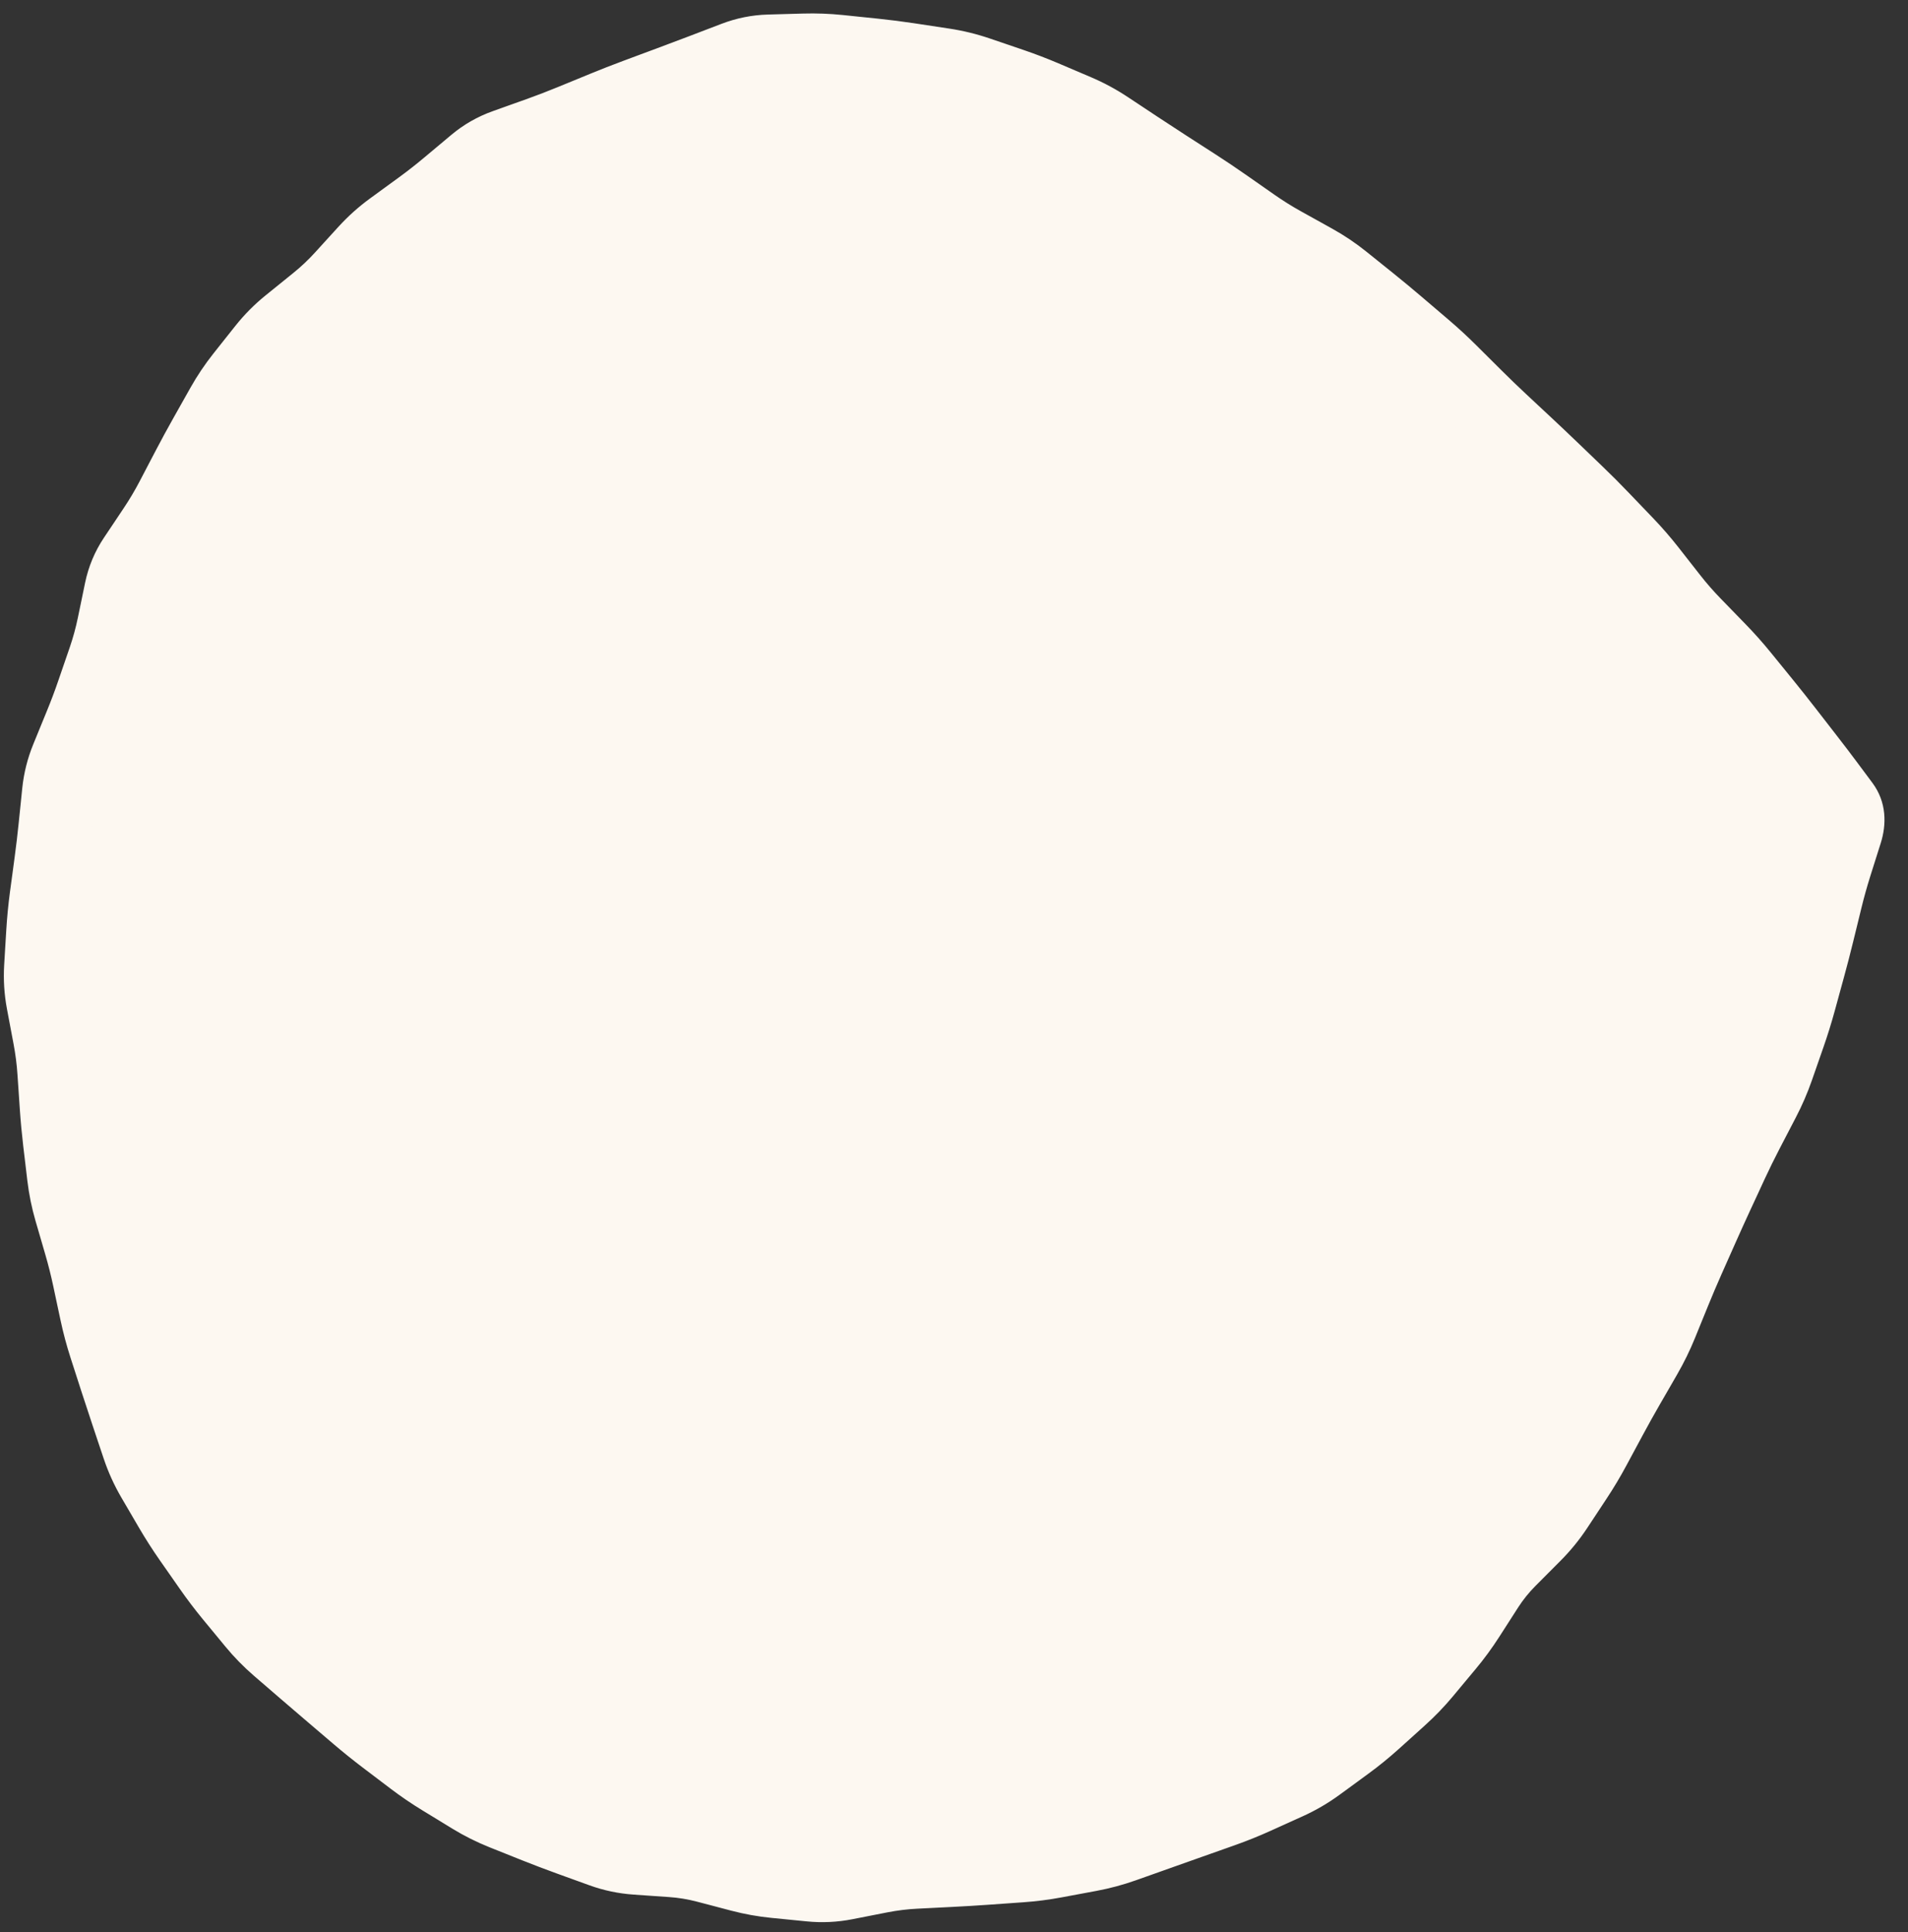
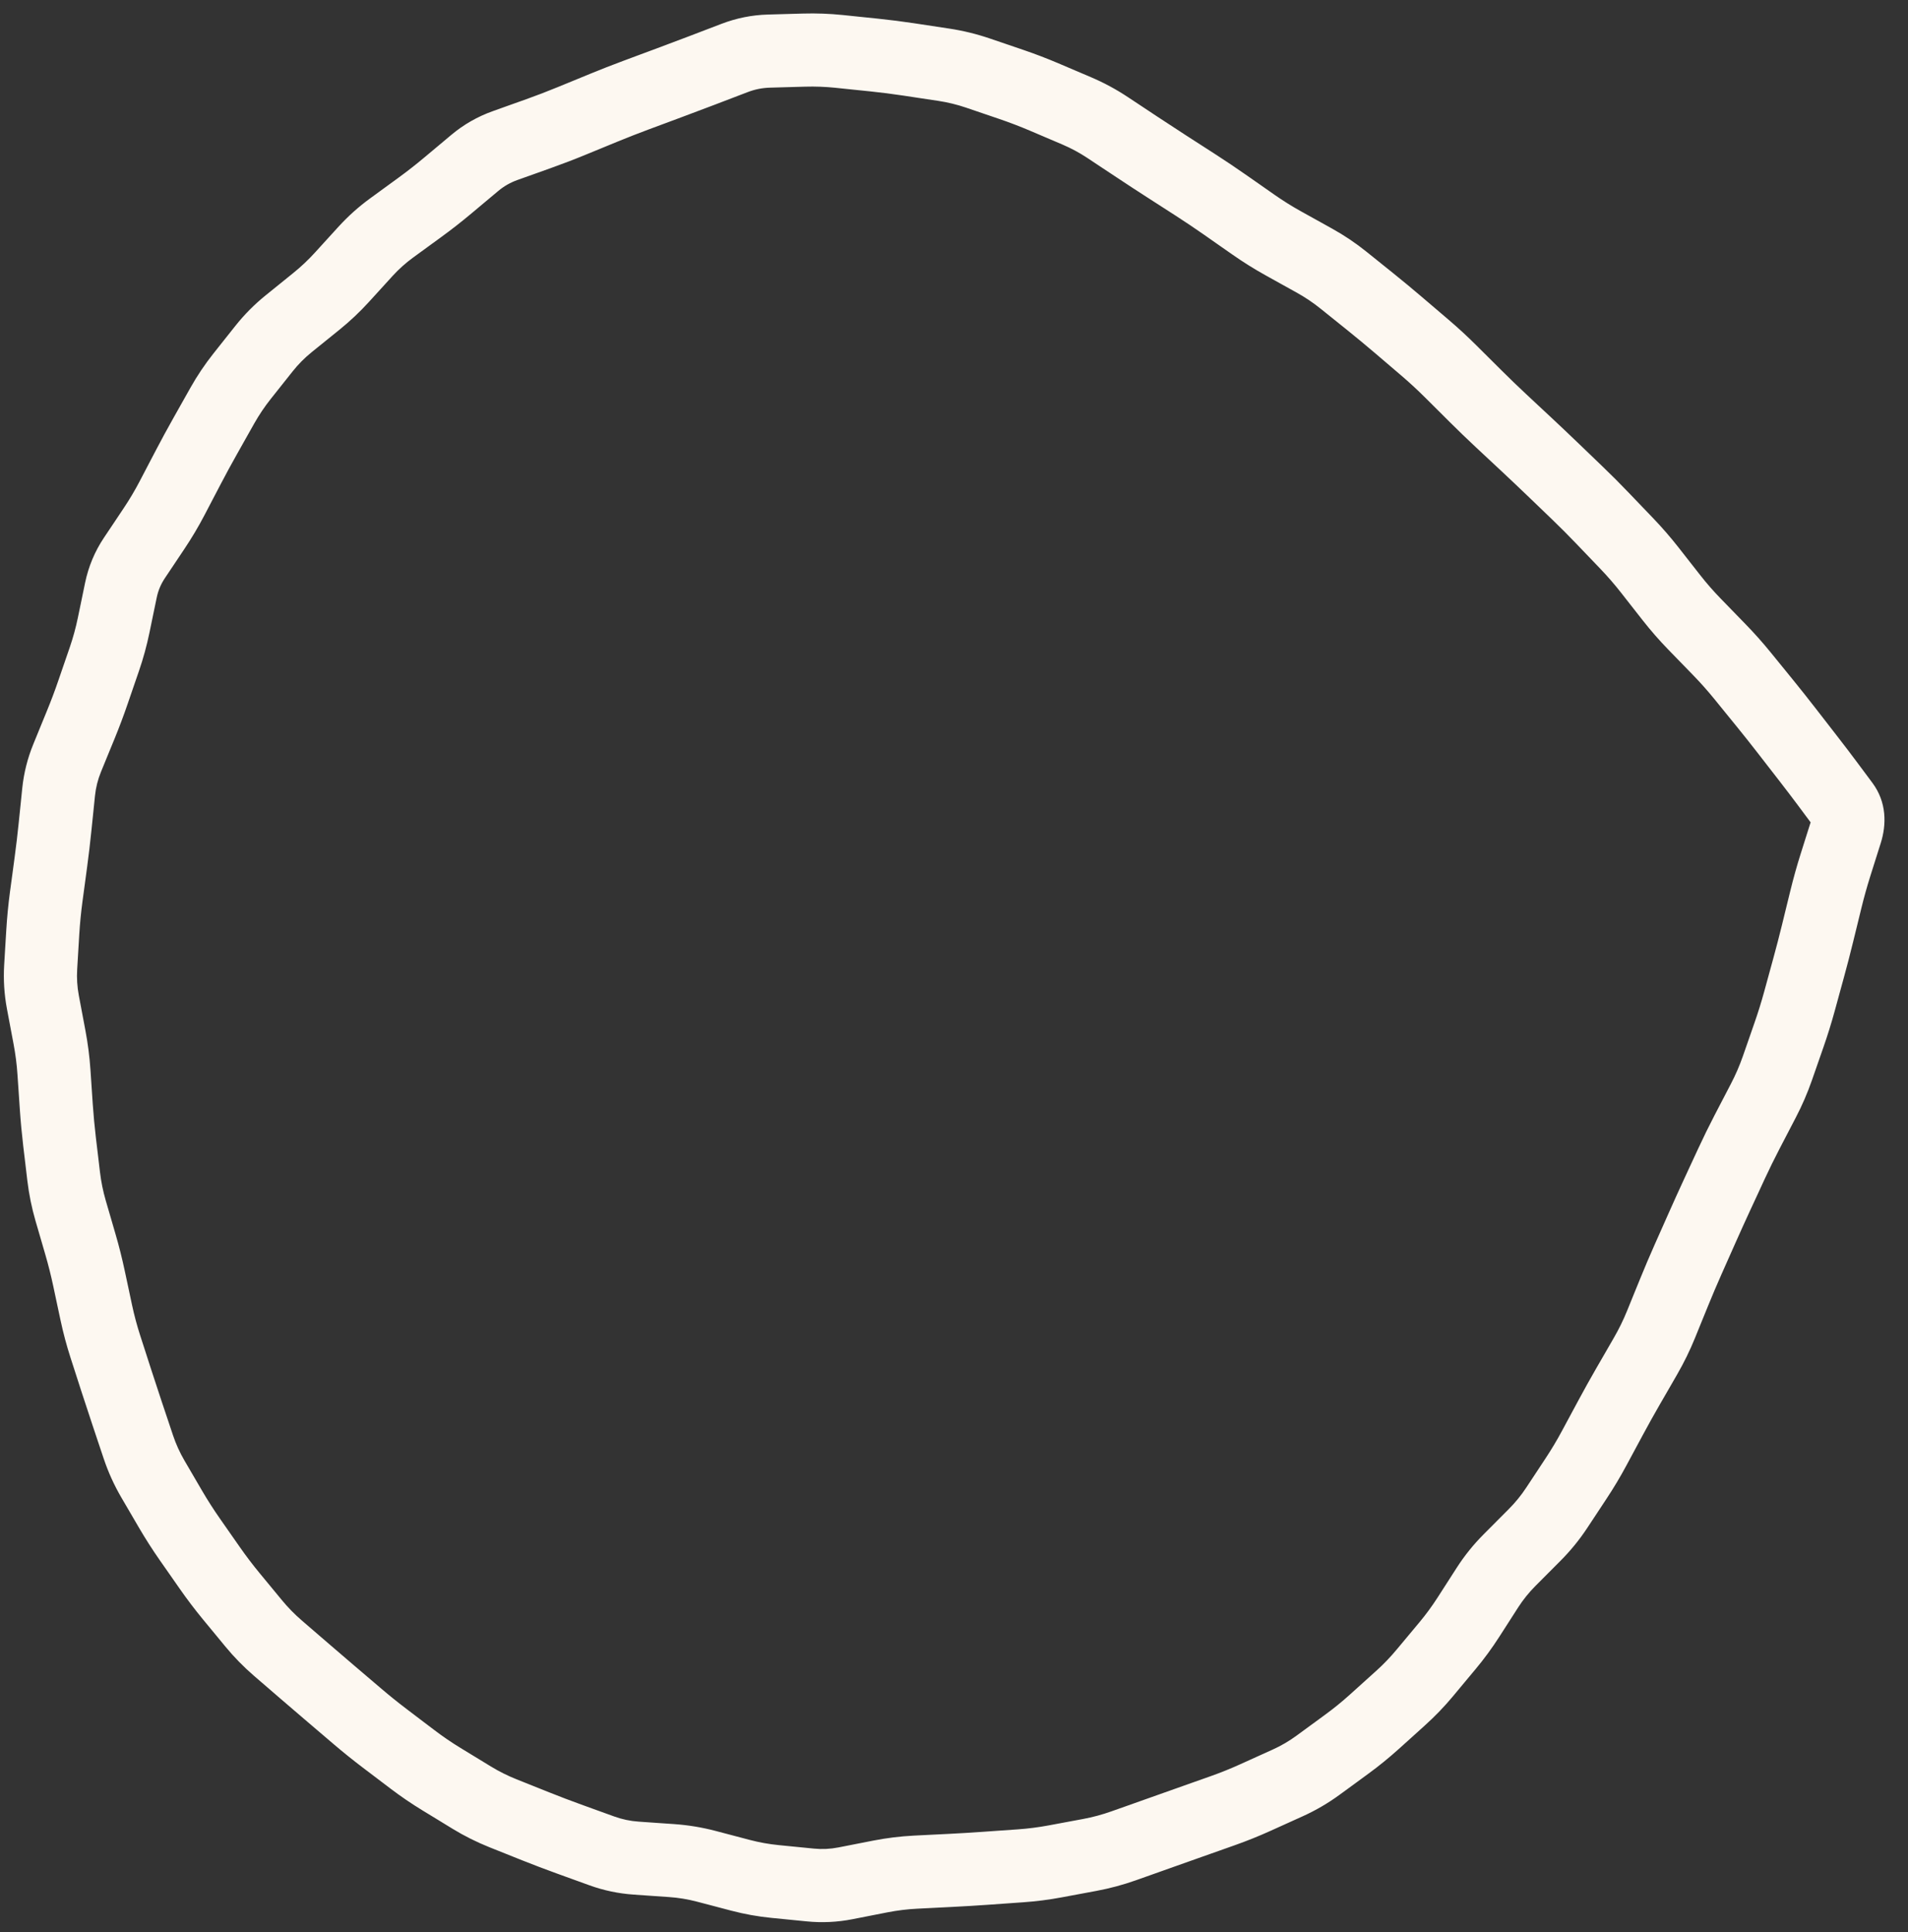
<svg xmlns="http://www.w3.org/2000/svg" width="80" height="81" viewBox="0 0 80 81" fill="none">
  <rect x="0" y="0" width="80" height="81" fill="#333333" stroke="none" />
-   <path d="M77.615 34.187C77.615 34.187 68.421 72.028 47.889 77.178C27.358 82.327 8.931 75.434 3.263 52.835C-2.405 30.236 9.644 7.741 30.176 2.592C50.707 -2.558 77.615 34.187 77.615 34.187Z" fill="#FDF8F1" />
  <path d="M76.954 36.279L78.416 36.74L76.954 36.279ZM76.559 37.694L78.048 38.058L76.559 37.694ZM76.208 39.128L74.719 38.763L76.208 39.128ZM75.837 40.556L74.359 40.151L75.837 40.556ZM75.642 41.269L74.164 40.863L75.642 41.269ZM75.447 41.98L76.926 42.386L75.447 41.98ZM75.009 43.389L73.561 42.884L75.009 43.389ZM74.766 44.086L73.319 43.581L74.766 44.086ZM74.523 44.783L75.971 45.288L74.523 44.783ZM73.937 46.139L75.297 46.846L73.937 46.139ZM73.594 46.798L72.234 46.09L73.594 46.798ZM73.251 47.457L74.611 48.164L73.251 47.457ZM72.6 48.782L71.209 48.139L72.6 48.782ZM71.983 50.115L73.374 50.759L71.983 50.115ZM71.376 51.454L72.777 52.077L71.376 51.454ZM70.778 52.8L69.377 52.177L70.778 52.8ZM70.201 54.156L68.781 53.578L70.201 54.156ZM69.922 54.84L71.342 55.418L69.922 54.84ZM69.644 55.523L71.064 56.102L69.644 55.523ZM68.997 56.845L70.325 57.611L68.997 56.845ZM68.26 58.122L66.932 57.356L68.26 58.122ZM67.542 59.41L66.192 58.684L67.542 59.41ZM67.192 60.06L68.542 60.787L67.192 60.06ZM66.842 60.71L68.192 61.437L66.842 60.71ZM66.086 61.976L67.365 62.821L66.086 61.976ZM65.273 63.209L63.993 62.364L65.273 63.209ZM64.341 64.351L65.427 65.433L64.341 64.351ZM63.816 64.878L62.73 63.796L63.816 64.878ZM63.291 65.405L64.377 66.487L63.291 65.405ZM62.367 66.554L61.077 65.725L62.367 66.554ZM61.567 67.797L62.857 68.626L61.567 67.797ZM60.693 68.988L59.516 68.007L60.693 68.988ZM60.219 69.558L59.041 68.576L60.219 69.558ZM59.744 70.127L58.566 69.145L59.744 70.127ZM58.719 71.192L59.745 72.331L58.719 71.192ZM58.169 71.689L57.142 70.55L58.169 71.689ZM53.993 74.742L53.361 73.345L53.993 74.742ZM53.316 75.048L52.684 73.651L53.316 75.048ZM52.64 75.354L53.272 76.751L52.64 75.354ZM51.273 75.905L51.785 77.35L51.273 75.905ZM50.582 76.149L51.094 77.595L50.582 76.149ZM49.891 76.394L49.38 74.949L49.891 76.394ZM48.505 76.885L47.992 75.441L48.505 76.885ZM47.114 77.379L46.601 75.934L47.114 77.379ZM45.694 77.761L45.975 79.268L45.694 77.761ZM44.245 78.031L44.526 79.538L44.245 78.031ZM41.316 78.321L41.423 79.851L41.316 78.321ZM39.848 78.41L39.925 79.941L39.848 78.41ZM39.115 78.447L39.038 76.915L39.115 78.447ZM36.182 78.807L36.476 80.312L36.182 78.807ZM35.448 78.951L35.154 77.447L35.448 78.951ZM33.977 79.022L34.128 77.496L33.977 79.022ZM33.239 78.949L33.088 80.474L33.239 78.949ZM32.502 78.876L32.351 80.401L32.502 78.876ZM31.047 78.614L30.657 80.097L31.047 78.614ZM29.613 78.237L30.002 76.754L29.613 78.237ZM28.154 77.997L28.26 76.468L28.154 77.997ZM26.671 77.895L26.566 79.424L26.671 77.895ZM25.234 77.592L25.756 76.15L25.234 77.592ZM24.539 77.34L24.017 78.782L24.539 77.34ZM23.843 77.088L23.321 78.53L23.843 77.088ZM22.462 76.563L21.893 77.987L22.462 76.563ZM21.776 76.289L22.345 74.865L21.776 76.289ZM21.091 76.015L21.66 74.591L21.091 76.015ZM19.146 74.973L19.945 73.664L19.146 74.973ZM18.517 74.589L17.718 75.897L18.517 74.589ZM17.303 73.761L16.376 74.983L17.303 73.761ZM16.718 73.318L17.644 72.097L16.718 73.318ZM14.437 71.484L13.443 72.651L14.437 71.484ZM13.882 71.01L14.876 69.844L13.882 71.01ZM12.768 70.056L13.77 68.895L12.768 70.056ZM11.655 69.095L10.653 70.256L11.655 69.095ZM10.629 68.046L9.446 69.022L10.629 68.046ZM9.691 66.909L10.874 65.934L9.691 66.909ZM8.799 65.734L10.056 64.856L8.799 65.734ZM8.375 65.128L7.119 66.006L8.375 65.128ZM7.952 64.522L9.209 63.644L7.952 64.522ZM7.155 63.277L8.479 62.504L7.155 63.277ZM6.409 61.999L7.733 61.226L6.409 61.999ZM5.801 60.657L4.347 61.144L5.801 60.657ZM4.417 56.45L2.958 56.92L4.417 56.45ZM4.038 55.031L2.539 55.351L4.038 55.031ZM2.961 50.753L1.489 51.181L2.961 50.753ZM2.361 46.402L3.89 46.298L2.361 46.402ZM2.262 44.942L0.732 45.045L2.262 44.942ZM2.075 43.479L0.568 43.763L2.075 43.479ZM1.937 42.747L0.43 43.031L1.937 42.747ZM1.705 40.545L0.175 40.453L1.705 40.545ZM1.794 39.071L0.264 38.979L1.794 39.071ZM2.133 36.14L0.614 35.935L2.133 36.14ZM2.307 34.672L0.782 34.516L2.307 34.672ZM2.816 31.774L4.235 32.355L2.816 31.774ZM3.381 30.395L1.962 29.814L3.381 30.395ZM3.901 29.014L5.351 29.512L3.901 29.014ZM4.139 28.321L2.689 27.823L4.139 28.321ZM4.767 26.205L3.265 25.894L4.767 26.205ZM5.635 23.391L6.909 24.243L5.635 23.391ZM6.048 22.772L7.323 23.624L6.048 22.772ZM6.462 22.154L5.187 21.302L6.462 22.154ZM7.216 20.884L5.857 20.174L7.216 20.884ZM7.896 19.582L9.255 20.293L7.896 19.582ZM8.6 18.287L9.936 19.039L8.6 18.287ZM9.326 16.998L10.661 17.751L9.326 16.998ZM10.608 15.196L9.407 14.242L10.608 15.196ZM11.068 14.617L12.269 15.57L11.068 14.617ZM12.105 13.57L11.142 12.378L12.105 13.57ZM13.261 12.636L14.225 13.829L13.261 12.636ZM14.335 11.625L13.202 10.592L14.335 11.625ZM15.326 10.537L14.193 9.504L15.326 10.537ZM17.605 8.693L16.702 7.454L17.605 8.693ZM18.768 7.783L19.753 8.959L18.768 7.783ZM19.906 6.83L18.922 5.655L19.906 6.83ZM23.958 5.074L23.375 3.656L23.958 5.074ZM26.67 3.987L27.204 5.424L26.67 3.987ZM27.354 3.733L26.82 2.295L27.354 3.733ZM28.039 3.478L27.505 2.041L28.039 3.478ZM29.417 2.959L29.965 4.391L29.417 2.959ZM30.111 2.694L30.658 4.126L30.111 2.694ZM30.804 2.429L30.257 0.997L30.804 2.429ZM32.236 2.143L32.28 3.675L32.236 2.143ZM33.714 2.101L33.67 0.568L33.714 2.101ZM35.183 2.155L35.026 3.68L35.183 2.155ZM36.645 2.306L36.802 0.781L36.645 2.306ZM38.107 2.492L38.336 0.976L38.107 2.492ZM39.571 2.713L39.342 4.229L39.571 2.713ZM41.001 3.062L40.507 4.513L41.001 3.062ZM42.399 3.538L42.893 2.087L42.399 3.538ZM43.778 4.066L43.178 5.476L43.778 4.066ZM44.459 4.355L43.858 5.766L44.459 4.355ZM45.139 4.645L45.74 3.235L45.139 4.645ZM46.438 5.345L45.591 6.622L46.438 5.345ZM47.056 5.754L46.209 7.032L47.056 5.754ZM47.673 6.164L48.521 4.886L47.673 6.164ZM48.908 6.97L48.078 8.259L48.908 6.97ZM49.525 7.367L48.695 8.656L49.525 7.367ZM50.142 7.764L50.971 6.475L50.142 7.764ZM51.36 8.582L50.481 9.838L51.36 8.582ZM52.562 9.423L53.441 8.167L52.562 9.423ZM53.812 10.204L53.068 11.544L53.812 10.204ZM54.462 10.565L55.206 9.224L54.462 10.565ZM55.111 10.925L55.855 9.585L55.111 10.925ZM56.335 11.748L55.374 12.943L56.335 11.748ZM56.91 12.21L55.949 13.405L56.91 12.21ZM57.484 12.672L58.445 11.477L57.484 12.672ZM58.62 13.613L59.615 12.447L58.62 13.613ZM59.181 14.092L58.186 15.258L59.181 14.092ZM59.743 14.571L58.747 15.737L59.743 14.571ZM60.827 15.571L61.908 14.484L60.827 15.571ZM61.873 16.612L60.792 17.699L61.873 16.612ZM62.935 17.635L63.981 16.514L62.935 17.635ZM63.474 18.138L62.428 19.259L63.474 18.138ZM64.012 18.64L65.058 17.519L64.012 18.64ZM65.081 19.652L64.019 20.758L65.081 19.652ZM66.142 20.672L67.204 19.567L66.142 20.672ZM67.183 21.716L68.29 20.655L67.183 21.716ZM67.695 22.25L66.588 23.31L67.695 22.25ZM68.207 22.784L67.1 23.844L68.207 22.784ZM69.173 23.898L70.38 22.952L69.173 23.898ZM70.082 25.058L68.876 26.004L70.082 25.058ZM71.053 26.168L72.152 25.099L71.053 26.168ZM72.084 27.229L70.985 28.298L72.084 27.229ZM73.065 28.331L71.876 29.298L73.065 28.331ZM73.53 28.902L74.719 27.935L73.53 28.902ZM73.995 29.474L75.184 28.507L73.995 29.474ZM74.911 30.628L73.699 31.567L74.911 30.628ZM75.814 31.793L77.025 30.853L75.814 31.793ZM76.603 32.828L75.373 33.743L76.603 32.828ZM76.94 33.281L78.17 32.365L76.94 33.281ZM77.277 33.734L78.507 32.818L77.277 33.734ZM77.394 34.884L75.933 34.423L77.394 34.884ZM77.174 35.582L75.712 35.12L75.492 35.818L76.954 36.279L78.416 36.74L78.636 36.043L77.174 35.582ZM76.954 36.279L75.492 35.818C75.335 36.315 75.195 36.819 75.07 37.329L76.559 37.694L78.048 38.058C78.157 37.612 78.28 37.173 78.416 36.74L76.954 36.279ZM76.559 37.694L75.07 37.329L74.894 38.046L76.383 38.411L77.873 38.775L78.048 38.058L76.559 37.694ZM76.383 38.411L74.894 38.046L74.719 38.763L76.208 39.128L77.697 39.492L77.873 38.775L76.383 38.411ZM76.208 39.128L74.719 38.763C74.605 39.227 74.485 39.69 74.359 40.151L75.837 40.556L77.316 40.962C77.45 40.474 77.577 39.984 77.697 39.492L76.208 39.128ZM75.837 40.556L74.359 40.151L74.164 40.863L75.642 41.269L77.121 41.674L77.316 40.962L75.837 40.556ZM75.642 41.269L74.164 40.863L73.969 41.575L75.447 41.98L76.926 42.386L77.121 41.674L75.642 41.269ZM75.447 41.98L73.969 41.575C73.848 42.016 73.712 42.453 73.561 42.884L75.009 43.389L76.457 43.894C76.63 43.397 76.787 42.894 76.926 42.386L75.447 41.98ZM75.009 43.389L73.561 42.884L73.319 43.581L74.766 44.086L76.214 44.591L76.457 43.894L75.009 43.389ZM74.766 44.086L73.319 43.581L73.076 44.278L74.523 44.783L75.971 45.288L76.214 44.591L74.766 44.086ZM74.523 44.783L73.076 44.278C72.938 44.672 72.772 45.056 72.577 45.431L73.937 46.139L75.297 46.846C75.56 46.342 75.784 45.822 75.971 45.288L74.523 44.783ZM73.937 46.139L72.577 45.431L72.234 46.09L73.594 46.798L74.954 47.505L75.297 46.846L73.937 46.139ZM73.594 46.798L72.234 46.09L71.891 46.749L73.251 47.457L74.611 48.164L74.954 47.505L73.594 46.798ZM73.251 47.457L71.891 46.749C71.652 47.209 71.424 47.673 71.209 48.139L72.6 48.782L73.991 49.426C74.187 49.004 74.393 48.583 74.611 48.164L73.251 47.457ZM72.6 48.782L71.209 48.139L70.9 48.805L72.291 49.449L73.683 50.093L73.991 49.426L72.6 48.782ZM72.291 49.449L70.9 48.805L70.592 49.471L71.983 50.115L73.374 50.759L73.683 50.093L72.291 49.449ZM71.983 50.115L70.592 49.471C70.383 49.922 70.177 50.376 69.975 50.832L71.376 51.454L72.777 52.077C72.973 51.635 73.172 51.196 73.374 50.759L71.983 50.115ZM71.376 51.454L69.975 50.832L69.676 51.505L71.077 52.127L72.478 52.749L72.777 52.077L71.376 51.454ZM71.077 52.127L69.676 51.505L69.377 52.177L70.778 52.8L72.179 53.422L72.478 52.749L71.077 52.127ZM70.778 52.8L69.377 52.177C69.171 52.641 68.972 53.107 68.781 53.578L70.201 54.156L71.621 54.734C71.8 54.294 71.986 53.856 72.179 53.422L70.778 52.8ZM70.201 54.156L68.781 53.578L68.502 54.261L69.922 54.84L71.342 55.418L71.621 54.734L70.201 54.156ZM69.922 54.84L68.502 54.261L68.224 54.945L69.644 55.523L71.064 56.102L71.342 55.418L69.922 54.84ZM69.644 55.523L68.224 54.945C68.065 55.336 67.88 55.714 67.669 56.079L68.997 56.845L70.325 57.611C70.605 57.125 70.852 56.622 71.064 56.102L69.644 55.523ZM68.997 56.845L67.669 56.079L67.301 56.718L68.629 57.484L69.957 58.25L70.325 57.611L68.997 56.845ZM68.629 57.484L67.301 56.718L66.932 57.356L68.26 58.122L69.588 58.888L69.957 58.25L68.629 57.484ZM68.26 58.122L66.932 57.356C66.679 57.795 66.432 58.237 66.192 58.684L67.542 59.41L68.892 60.137C69.118 59.717 69.35 59.301 69.588 58.888L68.26 58.122ZM67.542 59.41L66.192 58.684L65.842 59.334L67.192 60.06L68.542 60.787L68.892 60.137L67.542 59.41ZM67.192 60.06L65.842 59.334L65.492 59.984L66.842 60.71L68.192 61.437L68.542 60.787L67.192 60.06ZM66.842 60.71L65.492 59.984C65.281 60.377 65.052 60.759 64.806 61.132L66.086 61.976L67.365 62.821C67.662 62.372 67.937 61.911 68.192 61.437L66.842 60.71ZM66.086 61.976L64.806 61.132L64.4 61.748L65.679 62.592L66.959 63.437L67.365 62.821L66.086 61.976ZM65.679 62.592L64.4 61.748L63.993 62.364L65.273 63.209L66.552 64.053L66.959 63.437L65.679 62.592ZM65.273 63.209L63.993 62.364C63.779 62.689 63.533 62.99 63.255 63.269L64.341 64.351L65.427 65.433C65.849 65.01 66.224 64.55 66.552 64.053L65.273 63.209ZM64.341 64.351L63.255 63.269L62.73 63.796L63.816 64.878L64.902 65.96L65.427 65.433L64.341 64.351ZM63.816 64.878L62.73 63.796L62.205 64.323L63.291 65.405L64.377 66.487L64.902 65.96L63.816 64.878ZM63.291 65.405L62.205 64.323C61.779 64.751 61.402 65.218 61.077 65.725L62.367 66.554L63.656 67.382C63.864 67.06 64.103 66.762 64.377 66.487L63.291 65.405ZM62.367 66.554L61.077 65.725L60.677 66.347L61.967 67.175L63.257 68.004L63.656 67.382L62.367 66.554ZM61.967 67.175L60.677 66.347L60.278 66.968L61.567 67.797L62.857 68.626L63.257 68.004L61.967 67.175ZM61.567 67.797L60.278 66.968C60.045 67.329 59.792 67.676 59.516 68.007L60.693 68.988L61.871 69.97C62.228 69.542 62.556 69.094 62.857 68.626L61.567 67.797ZM60.693 68.988L59.516 68.007L59.041 68.576L60.219 69.558L61.396 70.539L61.871 69.97L60.693 68.988ZM60.219 69.558L59.041 68.576L58.566 69.145L59.744 70.127L60.922 71.109L61.396 70.539L60.219 69.558ZM59.744 70.127L58.566 69.145C58.297 69.469 58.006 69.772 57.693 70.053L58.719 71.192L59.745 72.331C60.166 71.952 60.559 71.544 60.922 71.109L59.744 70.127ZM58.719 71.192L57.693 70.053L57.142 70.55L58.169 71.689L59.195 72.828L59.745 72.331L58.719 71.192ZM58.169 71.689L57.142 70.55L56.592 71.046L57.618 72.185L58.644 73.324L59.195 72.828L58.169 71.689ZM57.618 72.185L56.592 71.046C56.263 71.342 55.92 71.621 55.562 71.882L56.468 73.12L57.373 74.357C57.815 74.034 58.238 73.689 58.644 73.324L57.618 72.185ZM56.468 73.12L55.562 71.882L54.963 72.321L55.868 73.558L56.774 74.796L57.373 74.357L56.468 73.12ZM55.868 73.558L54.963 72.321L54.363 72.76L55.269 73.997L56.174 75.234L56.774 74.796L55.868 73.558ZM55.269 73.997L54.363 72.76C54.049 72.99 53.715 73.185 53.361 73.345L53.993 74.742L54.625 76.139C55.172 75.891 55.689 75.589 56.174 75.234L55.269 73.997ZM53.993 74.742L53.361 73.345L52.684 73.651L53.316 75.048L53.949 76.445L54.625 76.139L53.993 74.742ZM53.316 75.048L52.684 73.651L52.008 73.957L52.64 75.354L53.272 76.751L53.949 76.445L53.316 75.048ZM52.64 75.354L52.008 73.957C51.596 74.144 51.181 74.311 50.761 74.46L51.273 75.905L51.785 77.35C52.286 77.172 52.782 76.973 53.272 76.751L52.64 75.354ZM51.273 75.905L50.761 74.46L50.071 74.704L50.582 76.149L51.094 77.595L51.785 77.35L51.273 75.905ZM50.582 76.149L50.071 74.704L49.38 74.949L49.891 76.394L50.403 77.839L51.094 77.595L50.582 76.149ZM49.891 76.394L49.38 74.949C48.918 75.112 48.456 75.276 47.992 75.441L48.505 76.885L49.018 78.33C49.481 78.166 49.943 78.002 50.403 77.839L49.891 76.394ZM48.505 76.885L47.992 75.441L47.297 75.688L47.81 77.132L48.323 78.577L49.018 78.33L48.505 76.885ZM47.81 77.132L47.297 75.688L46.601 75.934L47.114 77.379L47.627 78.824L48.323 78.577L47.81 77.132ZM47.114 77.379L46.601 75.934C46.213 76.072 45.818 76.179 45.414 76.254L45.694 77.761L45.975 79.268C46.537 79.163 47.088 79.015 47.627 78.824L47.114 77.379ZM45.694 77.761L45.414 76.254L44.689 76.389L44.97 77.896L45.251 79.403L45.975 79.268L45.694 77.761ZM44.97 77.896L44.689 76.389L43.965 76.524L44.245 78.031L44.526 79.538L45.251 79.403L44.97 77.896ZM44.245 78.031L43.965 76.524C43.539 76.603 43.11 76.658 42.678 76.689L42.786 78.218L42.893 79.747C43.441 79.709 43.986 79.639 44.526 79.538L44.245 78.031ZM42.786 78.218L42.678 76.689L41.943 76.74L42.051 78.27L42.158 79.799L42.893 79.747L42.786 78.218ZM42.051 78.27L41.943 76.74L41.208 76.792L41.316 78.321L41.423 79.851L42.158 79.799L42.051 78.27ZM41.316 78.321L41.208 76.792C40.728 76.826 40.249 76.855 39.771 76.879L39.848 78.41L39.925 79.941C40.424 79.916 40.923 79.886 41.423 79.851L41.316 78.321ZM39.848 78.41L39.771 76.879L39.038 76.915L39.115 78.447L39.192 79.978L39.925 79.941L39.848 78.41ZM39.115 78.447L39.038 76.915L38.305 76.952L38.382 78.483L38.459 80.015L39.192 79.978L39.115 78.447ZM38.382 78.483L38.305 76.952C37.742 76.981 37.181 77.05 36.621 77.159L36.916 78.664L37.21 80.168C37.629 80.087 38.045 80.035 38.459 80.015L38.382 78.483ZM36.916 78.664L36.621 77.159L35.888 77.303L36.182 78.807L36.476 80.312L37.21 80.168L36.916 78.664ZM36.182 78.807L35.888 77.303L35.154 77.447L35.448 78.951L35.743 80.456L36.476 80.312L36.182 78.807ZM35.448 78.951L35.154 77.447C34.81 77.514 34.47 77.53 34.128 77.496L33.977 79.022L33.826 80.547C34.468 80.611 35.108 80.58 35.743 80.456L35.448 78.951ZM33.977 79.022L34.128 77.496L33.39 77.423L33.239 78.949L33.088 80.474L33.826 80.547L33.977 79.022ZM33.239 78.949L33.39 77.423L32.653 77.35L32.502 78.876L32.351 80.401L33.088 80.474L33.239 78.949ZM32.502 78.876L32.653 77.35C32.241 77.309 31.836 77.237 31.437 77.132L31.047 78.614L30.657 80.097C31.213 80.243 31.778 80.345 32.351 80.401L32.502 78.876ZM31.047 78.614L31.437 77.132L30.72 76.943L30.33 78.426L29.94 79.908L30.657 80.097L31.047 78.614ZM30.33 78.426L30.72 76.943L30.002 76.754L29.613 78.237L29.223 79.72L29.94 79.908L30.33 78.426ZM29.613 78.237L30.002 76.754C29.431 76.604 28.85 76.509 28.26 76.468L28.154 77.997L28.049 79.527C28.447 79.554 28.838 79.619 29.223 79.72L29.613 78.237ZM28.154 77.997L28.26 76.468L27.518 76.417L27.413 77.946L27.307 79.476L28.049 79.527L28.154 77.997ZM27.413 77.946L27.518 76.417L26.777 76.365L26.671 77.895L26.566 79.424L27.307 79.476L27.413 77.946ZM26.671 77.895L26.777 76.365C26.424 76.341 26.085 76.269 25.756 76.15L25.234 77.592L24.713 79.034C25.311 79.25 25.93 79.38 26.566 79.424L26.671 77.895ZM25.234 77.592L25.756 76.15L25.061 75.899L24.539 77.34L24.017 78.782L24.713 79.034L25.234 77.592ZM24.539 77.34L25.061 75.899L24.365 75.647L23.843 77.088L23.321 78.53L24.017 78.782L24.539 77.34ZM23.843 77.088L24.365 75.647C23.917 75.485 23.472 75.315 23.031 75.139L22.462 76.563L21.893 77.987C22.366 78.175 22.842 78.356 23.321 78.53L23.843 77.088ZM22.462 76.563L23.031 75.139L22.345 74.865L21.776 76.289L21.208 77.713L21.893 77.987L22.462 76.563ZM21.776 76.289L22.345 74.865L21.66 74.591L21.091 76.015L20.522 77.439L21.208 77.713L21.776 76.289ZM21.091 76.015L21.66 74.591C21.282 74.441 20.921 74.26 20.574 74.048L19.776 75.357L18.977 76.666C19.47 76.967 19.986 77.224 20.522 77.439L21.091 76.015ZM19.776 75.357L20.574 74.048L19.945 73.664L19.146 74.973L18.348 76.281L18.977 76.666L19.776 75.357ZM19.146 74.973L19.945 73.664L19.315 73.28L18.517 74.589L17.718 75.897L18.348 76.281L19.146 74.973ZM18.517 74.589L19.315 73.28C18.939 73.051 18.577 72.804 18.229 72.54L17.303 73.761L16.376 74.983C16.807 75.31 17.255 75.615 17.718 75.897L18.517 74.589ZM17.303 73.761L18.229 72.54L17.644 72.097L16.718 73.318L15.792 74.54L16.376 74.983L17.303 73.761ZM16.718 73.318L17.644 72.097L17.06 71.653L16.134 72.875L15.207 74.097L15.792 74.54L16.718 73.318ZM16.134 72.875L17.06 71.653C16.694 71.376 16.336 71.088 15.988 70.791L14.993 71.958L13.999 73.125C14.392 73.46 14.795 73.784 15.207 74.097L16.134 72.875ZM14.993 71.958L15.988 70.791L15.432 70.317L14.437 71.484L13.443 72.651L13.999 73.125L14.993 71.958ZM14.437 71.484L15.432 70.317L14.876 69.844L13.882 71.01L12.887 72.177L13.443 72.651L14.437 71.484ZM13.882 71.01L14.876 69.844C14.508 69.53 14.139 69.213 13.77 68.895L12.768 70.056L11.767 71.217C12.141 71.539 12.514 71.859 12.887 72.177L13.882 71.01ZM12.768 70.056L13.77 68.895L13.213 68.415L12.211 69.576L11.21 70.736L11.767 71.217L12.768 70.056ZM12.211 69.576L13.213 68.415L12.656 67.934L11.655 69.095L10.653 70.256L11.21 70.736L12.211 69.576ZM11.655 69.095L12.656 67.934C12.35 67.671 12.069 67.383 11.812 67.071L10.629 68.046L9.446 69.022C9.813 69.467 10.216 69.879 10.653 70.256L11.655 69.095ZM10.629 68.046L11.812 67.071L11.343 66.502L10.16 67.478L8.977 68.453L9.446 69.022L10.629 68.046ZM10.16 67.478L11.343 66.502L10.874 65.934L9.691 66.909L8.508 67.885L8.977 68.453L10.16 67.478ZM9.691 66.909L10.874 65.934C10.588 65.587 10.315 65.227 10.056 64.856L8.799 65.734L7.542 66.612C7.848 67.05 8.17 67.474 8.508 67.885L9.691 66.909ZM8.799 65.734L10.056 64.856L9.632 64.25L8.375 65.128L7.119 66.006L7.542 66.612L8.799 65.734ZM8.375 65.128L9.632 64.25L9.209 63.644L7.952 64.522L6.695 65.4L7.119 66.006L8.375 65.128ZM7.952 64.522L9.209 63.644C8.95 63.273 8.707 62.893 8.479 62.504L7.155 63.277L5.831 64.05C6.101 64.511 6.389 64.961 6.695 65.4L7.952 64.522ZM7.155 63.277L8.479 62.504L8.106 61.865L6.782 62.638L5.458 63.411L5.831 64.05L7.155 63.277ZM6.782 62.638L8.106 61.865L7.733 61.226L6.409 61.999L5.085 62.773L5.458 63.411L6.782 62.638ZM6.409 61.999L7.733 61.226C7.538 60.892 7.378 60.54 7.254 60.17L5.801 60.657L4.347 61.144C4.537 61.712 4.784 62.256 5.085 62.773L6.409 61.999ZM5.801 60.657L7.254 60.17L7.019 59.467L5.565 59.953L4.111 60.44L4.347 61.144L5.801 60.657ZM5.565 59.953L7.019 59.467L6.783 58.763L5.329 59.249L3.876 59.736L4.111 60.44L5.565 59.953ZM5.329 59.249L6.783 58.763C6.628 58.299 6.476 57.836 6.327 57.376L4.868 57.847L3.409 58.318C3.561 58.789 3.717 59.262 3.876 59.736L5.329 59.249ZM4.868 57.847L6.327 57.376L6.102 56.677L4.643 57.148L3.184 57.619L3.409 58.318L4.868 57.847ZM4.643 57.148L6.102 56.677L5.876 55.979L4.417 56.45L2.958 56.92L3.184 57.619L4.643 57.148ZM4.417 56.45L5.876 55.979C5.742 55.563 5.629 55.14 5.537 54.711L4.038 55.031L2.539 55.351C2.652 55.882 2.792 56.405 2.958 56.92L4.417 56.45ZM4.038 55.031L5.537 54.711L5.384 53.991L3.885 54.311L2.385 54.631L2.539 55.351L4.038 55.031ZM3.885 54.311L5.384 53.991L5.23 53.271L3.731 53.591L2.232 53.911L2.385 54.631L3.885 54.311ZM3.731 53.591L5.23 53.271C5.12 52.755 4.992 52.243 4.844 51.737L3.372 52.165L1.9 52.593C2.027 53.028 2.137 53.467 2.232 53.911L3.731 53.591ZM3.372 52.165L4.844 51.737L4.639 51.031L3.167 51.459L1.695 51.887L1.9 52.593L3.372 52.165ZM3.167 51.459L4.639 51.031L4.433 50.325L2.961 50.753L1.489 51.181L1.695 51.887L3.167 51.459ZM2.961 50.753L4.433 50.325C4.32 49.935 4.24 49.539 4.192 49.137L2.67 49.318L1.147 49.499C1.215 50.068 1.329 50.629 1.489 51.181L2.961 50.753ZM2.67 49.318L4.192 49.137L4.106 48.409L2.583 48.589L1.061 48.77L1.147 49.499L2.67 49.318ZM2.583 48.589L4.106 48.409L4.019 47.68L2.497 47.861L0.974 48.041L1.061 48.77L2.583 48.589ZM2.497 47.861L4.019 47.68C3.965 47.22 3.922 46.759 3.89 46.298L2.361 46.402L0.831 46.505C0.866 47.018 0.914 47.53 0.974 48.041L2.497 47.861ZM2.361 46.402L3.89 46.298L3.841 45.568L2.311 45.672L0.782 45.775L0.831 46.505L2.361 46.402ZM2.311 45.672L3.841 45.568L3.792 44.838L2.262 44.942L0.732 45.045L0.782 45.775L2.311 45.672ZM2.262 44.942L3.792 44.838C3.754 44.29 3.684 43.742 3.581 43.196L2.075 43.479L0.568 43.763C0.649 44.193 0.704 44.62 0.732 45.045L2.262 44.942ZM2.075 43.479L3.581 43.196L3.443 42.463L1.937 42.747L0.43 43.031L0.568 43.763L2.075 43.479ZM1.937 42.747L3.443 42.463L3.305 41.731L1.799 42.015L0.292 42.298L0.43 43.031L1.937 42.747ZM1.799 42.015L3.305 41.731C3.236 41.365 3.214 41.002 3.236 40.637L1.705 40.545L0.175 40.453C0.138 41.071 0.177 41.687 0.292 42.298L1.799 42.015ZM1.705 40.545L3.236 40.637L3.28 39.9L1.75 39.808L0.219 39.716L0.175 40.453L1.705 40.545ZM1.75 39.808L3.28 39.9L3.324 39.163L1.794 39.071L0.264 38.979L0.219 39.716L1.75 39.808ZM1.794 39.071L3.324 39.163C3.352 38.709 3.396 38.257 3.456 37.807L1.937 37.603L0.417 37.398C0.347 37.923 0.296 38.45 0.264 38.979L1.794 39.071ZM1.937 37.603L3.456 37.807L3.555 37.075L2.035 36.871L0.516 36.667L0.417 37.398L1.937 37.603ZM2.035 36.871L3.555 37.075L3.653 36.344L2.133 36.14L0.614 35.935L0.516 36.667L2.035 36.871ZM2.133 36.14L3.653 36.344C3.721 35.84 3.78 35.335 3.832 34.828L2.307 34.672L0.782 34.516C0.734 34.99 0.677 35.464 0.614 35.935L2.133 36.14ZM2.307 34.672L3.832 34.828L3.908 34.092L2.383 33.936L0.858 33.779L0.782 34.516L2.307 34.672ZM2.383 33.936L3.908 34.092L3.983 33.356L2.458 33.2L0.933 33.043L0.858 33.779L2.383 33.936ZM2.458 33.2L3.983 33.356C4.019 33.012 4.102 32.68 4.235 32.355L2.816 31.774L1.398 31.193C1.154 31.787 0.999 32.405 0.933 33.043L2.458 33.2ZM2.816 31.774L4.235 32.355L4.517 31.666L3.099 31.085L1.68 30.503L1.398 31.193L2.816 31.774ZM3.099 31.085L4.517 31.666L4.8 30.977L3.381 30.395L1.962 29.814L1.68 30.503L3.099 31.085ZM3.381 30.395L4.8 30.977C4.999 30.49 5.183 30.002 5.351 29.512L3.901 29.014L2.451 28.515C2.303 28.949 2.14 29.381 1.962 29.814L3.381 30.395ZM3.901 29.014L5.351 29.512L5.589 28.819L4.139 28.321L2.689 27.823L2.451 28.515L3.901 29.014ZM4.139 28.321L5.589 28.819L5.827 28.127L4.377 27.629L2.927 27.131L2.689 27.823L4.139 28.321ZM4.377 27.629L5.827 28.127C6.007 27.603 6.154 27.065 6.268 26.516L4.767 26.205L3.265 25.894C3.177 26.319 3.064 26.731 2.927 27.131L4.377 27.629ZM4.767 26.205L6.268 26.516L6.419 25.784L4.918 25.473L3.417 25.162L3.265 25.894L4.767 26.205ZM4.918 25.473L6.419 25.784L6.571 25.052L5.07 24.741L3.568 24.43L3.417 25.162L4.918 25.473ZM5.07 24.741L6.571 25.052C6.632 24.757 6.744 24.491 6.909 24.243L5.635 23.391L4.36 22.539C3.974 23.116 3.709 23.75 3.568 24.43L5.07 24.741ZM5.635 23.391L6.909 24.243L7.323 23.624L6.048 22.772L4.774 21.921L4.36 22.539L5.635 23.391ZM6.048 22.772L7.323 23.624L7.736 23.006L6.462 22.154L5.187 21.302L4.774 21.921L6.048 22.772ZM6.462 22.154L7.736 23.006C8.042 22.548 8.321 22.078 8.574 21.595L7.216 20.884L5.857 20.174C5.656 20.558 5.433 20.934 5.187 21.302L6.462 22.154ZM7.216 20.884L8.574 21.595L8.914 20.944L7.556 20.233L6.197 19.523L5.857 20.174L7.216 20.884ZM7.556 20.233L8.914 20.944L9.255 20.293L7.896 19.582L6.538 18.872L6.197 19.523L7.556 20.233ZM7.896 19.582L9.255 20.293C9.474 19.873 9.701 19.455 9.936 19.039L8.6 18.287L7.264 17.535C7.014 17.978 6.772 18.424 6.538 18.872L7.896 19.582ZM8.6 18.287L9.936 19.039L10.298 18.395L8.963 17.643L7.627 16.89L7.264 17.535L8.6 18.287ZM8.963 17.643L10.298 18.395L10.661 17.751L9.326 16.998L7.99 16.246L7.627 16.89L8.963 17.643ZM9.326 16.998L10.661 17.751C10.864 17.392 11.093 17.051 11.349 16.728L10.148 15.775L8.947 14.822C8.591 15.271 8.271 15.746 7.99 16.246L9.326 16.998ZM10.148 15.775L11.349 16.728L11.809 16.149L10.608 15.196L9.407 14.242L8.947 14.822L10.148 15.775ZM10.608 15.196L11.809 16.149L12.269 15.57L11.068 14.617L9.867 13.663L9.407 14.242L10.608 15.196ZM11.068 14.617L12.269 15.57C12.505 15.272 12.771 15.004 13.069 14.763L12.105 13.57L11.142 12.378C10.669 12.76 10.244 13.188 9.867 13.663L11.068 14.617ZM12.105 13.57L13.069 14.763L13.647 14.296L12.683 13.103L11.72 11.911L11.142 12.378L12.105 13.57ZM12.683 13.103L13.647 14.296L14.225 13.829L13.261 12.636L12.297 11.444L11.72 11.911L12.683 13.103ZM13.261 12.636L14.225 13.829C14.67 13.469 15.085 13.079 15.468 12.658L14.335 11.625L13.202 10.592C12.924 10.897 12.623 11.181 12.297 11.444L13.261 12.636ZM14.335 11.625L15.468 12.658L15.964 12.114L14.831 11.081L13.697 10.048L13.202 10.592L14.335 11.625ZM14.831 11.081L15.964 12.114L16.46 11.569L15.326 10.537L14.193 9.504L13.697 10.048L14.831 11.081ZM15.326 10.537L16.46 11.569C16.721 11.283 17.007 11.026 17.32 10.798L16.417 9.559L15.514 8.32C15.034 8.67 14.593 9.065 14.193 9.504L15.326 10.537ZM16.417 9.559L17.32 10.798L17.914 10.365L17.011 9.126L16.108 7.887L15.514 8.32L16.417 9.559ZM17.011 9.126L17.914 10.365L18.508 9.932L17.605 8.693L16.702 7.454L16.108 7.887L17.011 9.126ZM17.605 8.693L18.508 9.932C18.933 9.623 19.348 9.298 19.753 8.959L18.768 7.783L17.784 6.608C17.431 6.904 17.07 7.186 16.702 7.454L17.605 8.693ZM18.768 7.783L19.753 8.959L20.322 8.482L19.337 7.307L18.353 6.132L17.784 6.608L18.768 7.783ZM19.337 7.307L20.322 8.482L20.891 8.006L19.906 6.83L18.922 5.655L18.353 6.132L19.337 7.307ZM19.906 6.83L20.891 8.006C21.13 7.805 21.395 7.654 21.692 7.547L21.177 6.103L20.662 4.66C20.023 4.887 19.441 5.22 18.922 5.655L19.906 6.83ZM21.177 6.103L21.692 7.547L22.394 7.297L21.879 5.853L21.363 4.409L20.662 4.66L21.177 6.103ZM21.879 5.853L22.394 7.297L23.096 7.046L22.581 5.602L22.065 4.159L21.363 4.409L21.879 5.853ZM22.581 5.602L23.096 7.046C23.586 6.871 24.068 6.687 24.541 6.492L23.958 5.074L23.375 3.656C22.948 3.832 22.511 3.999 22.065 4.159L22.581 5.602ZM23.958 5.074L24.541 6.492L25.216 6.215L24.634 4.797L24.051 3.379L23.375 3.656L23.958 5.074ZM24.634 4.797L25.216 6.215L25.892 5.937L25.309 4.519L24.727 3.101L24.051 3.379L24.634 4.797ZM25.309 4.519L25.892 5.937C26.326 5.759 26.764 5.588 27.204 5.424L26.67 3.987L26.136 2.55C25.663 2.726 25.193 2.909 24.727 3.101L25.309 4.519ZM26.67 3.987L27.204 5.424L27.888 5.17L27.354 3.733L26.82 2.295L26.136 2.55L26.67 3.987ZM27.354 3.733L27.888 5.17L28.573 4.915L28.039 3.478L27.505 2.041L26.82 2.295L27.354 3.733ZM28.039 3.478L28.573 4.915C29.034 4.744 29.498 4.569 29.965 4.391L29.417 2.959L28.87 1.527C28.412 1.702 27.957 1.873 27.505 2.041L28.039 3.478ZM29.417 2.959L29.965 4.391L30.658 4.126L30.111 2.694L29.563 1.262L28.87 1.527L29.417 2.959ZM30.111 2.694L30.658 4.126L31.351 3.861L30.804 2.429L30.257 0.997L29.563 1.262L30.111 2.694ZM30.804 2.429L31.351 3.861C31.653 3.745 31.96 3.684 32.28 3.675L32.236 2.143L32.193 0.61C31.527 0.629 30.879 0.759 30.257 0.997L30.804 2.429ZM32.236 2.143L32.28 3.675L33.019 3.654L32.975 2.122L32.931 0.589L32.193 0.61L32.236 2.143ZM32.975 2.122L33.019 3.654L33.757 3.633L33.714 2.101L33.67 0.568L32.931 0.589L32.975 2.122ZM33.714 2.101L33.757 3.633C34.183 3.621 34.606 3.637 35.026 3.68L35.183 2.155L35.341 0.63C34.786 0.573 34.229 0.552 33.67 0.568L33.714 2.101ZM35.183 2.155L35.026 3.68L35.756 3.756L35.914 2.231L36.072 0.706L35.341 0.63L35.183 2.155ZM35.914 2.231L35.756 3.756L36.487 3.831L36.645 2.306L36.802 0.781L36.072 0.706L35.914 2.231ZM36.645 2.306L36.487 3.831C36.95 3.879 37.414 3.938 37.878 4.008L38.107 2.492L38.336 0.976C37.825 0.899 37.314 0.834 36.802 0.781L36.645 2.306ZM38.107 2.492L37.878 4.008L38.61 4.119L38.839 2.603L39.068 1.087L38.336 0.976L38.107 2.492ZM38.839 2.603L38.61 4.119L39.342 4.229L39.571 2.713L39.8 1.198L39.068 1.087L38.839 2.603ZM39.571 2.713L39.342 4.229C39.739 4.289 40.127 4.384 40.507 4.513L41.001 3.062L41.495 1.611C40.943 1.423 40.377 1.285 39.8 1.198L39.571 2.713ZM41.001 3.062L40.507 4.513L41.206 4.751L41.7 3.3L42.194 1.849L41.495 1.611L41.001 3.062ZM41.7 3.3L41.206 4.751L41.905 4.989L42.399 3.538L42.893 2.087L42.194 1.849L41.7 3.3ZM42.399 3.538L41.905 4.989C42.335 5.136 42.759 5.298 43.178 5.476L43.778 4.066L44.379 2.655C43.89 2.447 43.395 2.258 42.893 2.087L42.399 3.538ZM43.778 4.066L43.178 5.476L43.858 5.766L44.459 4.355L45.059 2.945L44.379 2.655L43.778 4.066ZM44.459 4.355L43.858 5.766L44.539 6.056L45.139 4.645L45.74 3.235L45.059 2.945L44.459 4.355ZM45.139 4.645L44.539 6.056C44.906 6.212 45.257 6.401 45.591 6.622L46.438 5.345L47.285 4.067C46.795 3.742 46.28 3.465 45.74 3.235L45.139 4.645ZM46.438 5.345L45.591 6.622L46.209 7.032L47.056 5.754L47.903 4.476L47.285 4.067L46.438 5.345ZM47.056 5.754L46.209 7.032L46.827 7.441L47.673 6.164L48.521 4.886L47.903 4.476L47.056 5.754ZM47.673 6.164L46.827 7.441C47.244 7.718 47.661 7.991 48.078 8.259L48.908 6.97L49.738 5.681C49.333 5.42 48.927 5.155 48.521 4.886L47.673 6.164ZM48.908 6.97L48.078 8.259L48.695 8.656L49.525 7.367L50.355 6.078L49.738 5.681L48.908 6.97ZM49.525 7.367L48.695 8.656L49.312 9.053L50.142 7.764L50.971 6.475L50.355 6.078L49.525 7.367ZM50.142 7.764L49.312 9.053C49.706 9.308 50.096 9.569 50.481 9.838L51.36 8.582L52.238 7.326C51.821 7.034 51.399 6.751 50.971 6.475L50.142 7.764ZM51.36 8.582L50.481 9.838L51.082 10.259L51.961 9.003L52.84 7.746L52.238 7.326L51.36 8.582ZM51.961 9.003L51.082 10.259L51.684 10.679L52.562 9.423L53.441 8.167L52.84 7.746L51.961 9.003ZM52.562 9.423L51.684 10.679C52.128 10.99 52.59 11.279 53.068 11.544L53.812 10.204L54.557 8.864C54.17 8.649 53.798 8.416 53.441 8.167L52.562 9.423ZM53.812 10.204L53.068 11.544L53.717 11.905L54.462 10.565L55.206 9.224L54.557 8.864L53.812 10.204ZM54.462 10.565L53.717 11.905L54.366 12.265L55.111 10.925L55.855 9.585L55.206 9.224L54.462 10.565ZM55.111 10.925L54.366 12.265C54.724 12.464 55.059 12.689 55.374 12.943L56.335 11.748L57.295 10.553C56.844 10.19 56.364 9.867 55.855 9.585L55.111 10.925ZM56.335 11.748L55.374 12.943L55.949 13.405L56.91 12.21L57.87 11.015L57.295 10.553L56.335 11.748ZM56.91 12.21L55.949 13.405L56.524 13.867L57.484 12.672L58.445 11.477L57.87 11.015L56.91 12.21ZM57.484 12.672L56.524 13.867C56.895 14.166 57.262 14.47 57.625 14.779L58.62 13.613L59.615 12.447C59.23 12.118 58.84 11.795 58.445 11.477L57.484 12.672ZM58.62 13.613L57.625 14.779L58.186 15.258L59.181 14.092L60.177 12.926L59.615 12.447L58.62 13.613ZM59.181 14.092L58.186 15.258L58.747 15.737L59.743 14.571L60.738 13.405L60.177 12.926L59.181 14.092ZM59.743 14.571L58.747 15.737C59.092 16.031 59.424 16.338 59.745 16.657L60.827 15.571L61.908 14.484C61.532 14.109 61.142 13.749 60.738 13.405L59.743 14.571ZM60.827 15.571L59.745 16.657L60.269 17.178L61.35 16.091L62.432 15.005L61.908 14.484L60.827 15.571ZM61.35 16.091L60.269 17.178L60.792 17.699L61.873 16.612L62.955 15.525L62.432 15.005L61.35 16.091ZM61.873 16.612L60.792 17.699C61.152 18.057 61.518 18.41 61.889 18.756L62.935 17.635L63.981 16.514C63.634 16.19 63.292 15.861 62.955 15.525L61.873 16.612ZM62.935 17.635L61.889 18.756L62.428 19.259L63.474 18.138L64.519 17.017L63.981 16.514L62.935 17.635ZM63.474 18.138L62.428 19.259L62.966 19.761L64.012 18.64L65.058 17.519L64.519 17.017L63.474 18.138ZM64.012 18.64L62.966 19.761C63.319 20.091 63.67 20.423 64.019 20.758L65.081 19.652L66.143 18.547C65.784 18.202 65.422 17.86 65.058 17.519L64.012 18.64ZM65.081 19.652L64.019 20.758L64.549 21.267L65.611 20.162L66.674 19.057L66.143 18.547L65.081 19.652ZM65.611 20.162L64.549 21.267L65.079 21.777L66.142 20.672L67.204 19.567L66.674 19.057L65.611 20.162ZM66.142 20.672L65.079 21.777C65.418 22.102 65.75 22.436 66.076 22.776L67.183 21.716L68.29 20.655C67.935 20.284 67.573 19.921 67.204 19.567L66.142 20.672ZM67.183 21.716L66.076 22.776L66.588 23.31L67.695 22.25L68.802 21.189L68.29 20.655L67.183 21.716ZM67.695 22.25L66.588 23.31L67.1 23.844L68.207 22.784L69.314 21.723L68.802 21.189L67.695 22.25ZM68.207 22.784L67.1 23.844C67.406 24.164 67.695 24.497 67.966 24.843L69.173 23.898L70.38 22.952C70.045 22.525 69.69 22.115 69.314 21.723L68.207 22.784ZM69.173 23.898L67.966 24.843L68.421 25.424L69.628 24.478L70.834 23.532L70.38 22.952L69.173 23.898ZM69.628 24.478L68.421 25.424L68.876 26.004L70.082 25.058L71.289 24.112L70.834 23.532L69.628 24.478ZM70.082 25.058L68.876 26.004C69.213 26.433 69.572 26.845 69.954 27.237L71.053 26.168L72.152 25.099C71.846 24.785 71.558 24.456 71.289 24.112L70.082 25.058ZM71.053 26.168L69.954 27.237L70.47 27.768L71.569 26.699L72.668 25.63L72.152 25.099L71.053 26.168ZM71.569 26.699L70.47 27.768L70.985 28.298L72.084 27.229L73.183 26.16L72.668 25.63L71.569 26.699ZM72.084 27.229L70.985 28.298C71.298 28.619 71.594 28.952 71.876 29.298L73.065 28.331L74.254 27.364C73.916 26.947 73.559 26.546 73.183 26.16L72.084 27.229ZM73.065 28.331L71.876 29.298L72.34 29.87L73.53 28.902L74.719 27.935L74.254 27.364L73.065 28.331ZM73.53 28.902L72.34 29.87L72.805 30.441L73.995 29.474L75.184 28.507L74.719 27.935L73.53 28.902ZM73.995 29.474L72.805 30.441C73.107 30.813 73.406 31.189 73.699 31.567L74.911 30.628L76.122 29.689C75.814 29.291 75.501 28.897 75.184 28.507L73.995 29.474ZM74.911 30.628L73.699 31.567L74.151 32.15L75.362 31.21L76.574 30.271L76.122 29.689L74.911 30.628ZM75.362 31.21L74.151 32.15L74.603 32.732L75.814 31.793L77.025 30.853L76.574 30.271L75.362 31.21ZM75.814 31.793L74.603 32.732C74.899 33.115 75.156 33.452 75.373 33.743L76.603 32.828L77.832 31.912C77.6 31.6 77.331 31.247 77.025 30.853L75.814 31.793ZM76.603 32.828L75.373 33.743L75.71 34.196L76.94 33.281L78.17 32.365L77.832 31.912L76.603 32.828ZM76.94 33.281L75.71 34.196L76.048 34.649L77.277 33.734L78.507 32.818L78.17 32.365L76.94 33.281ZM77.277 33.734L76.048 34.649C76.023 34.616 75.999 34.574 75.98 34.526C75.962 34.479 75.953 34.436 75.95 34.403C75.944 34.34 75.959 34.339 75.933 34.423L77.394 34.884L78.857 35.345C79.103 34.564 79.11 33.628 78.507 32.818L77.277 33.734ZM77.394 34.884L75.933 34.423L75.712 35.12L77.174 35.582L78.636 36.043L78.857 35.345L77.394 34.884Z" fill="#FDF8F1" />
</svg>